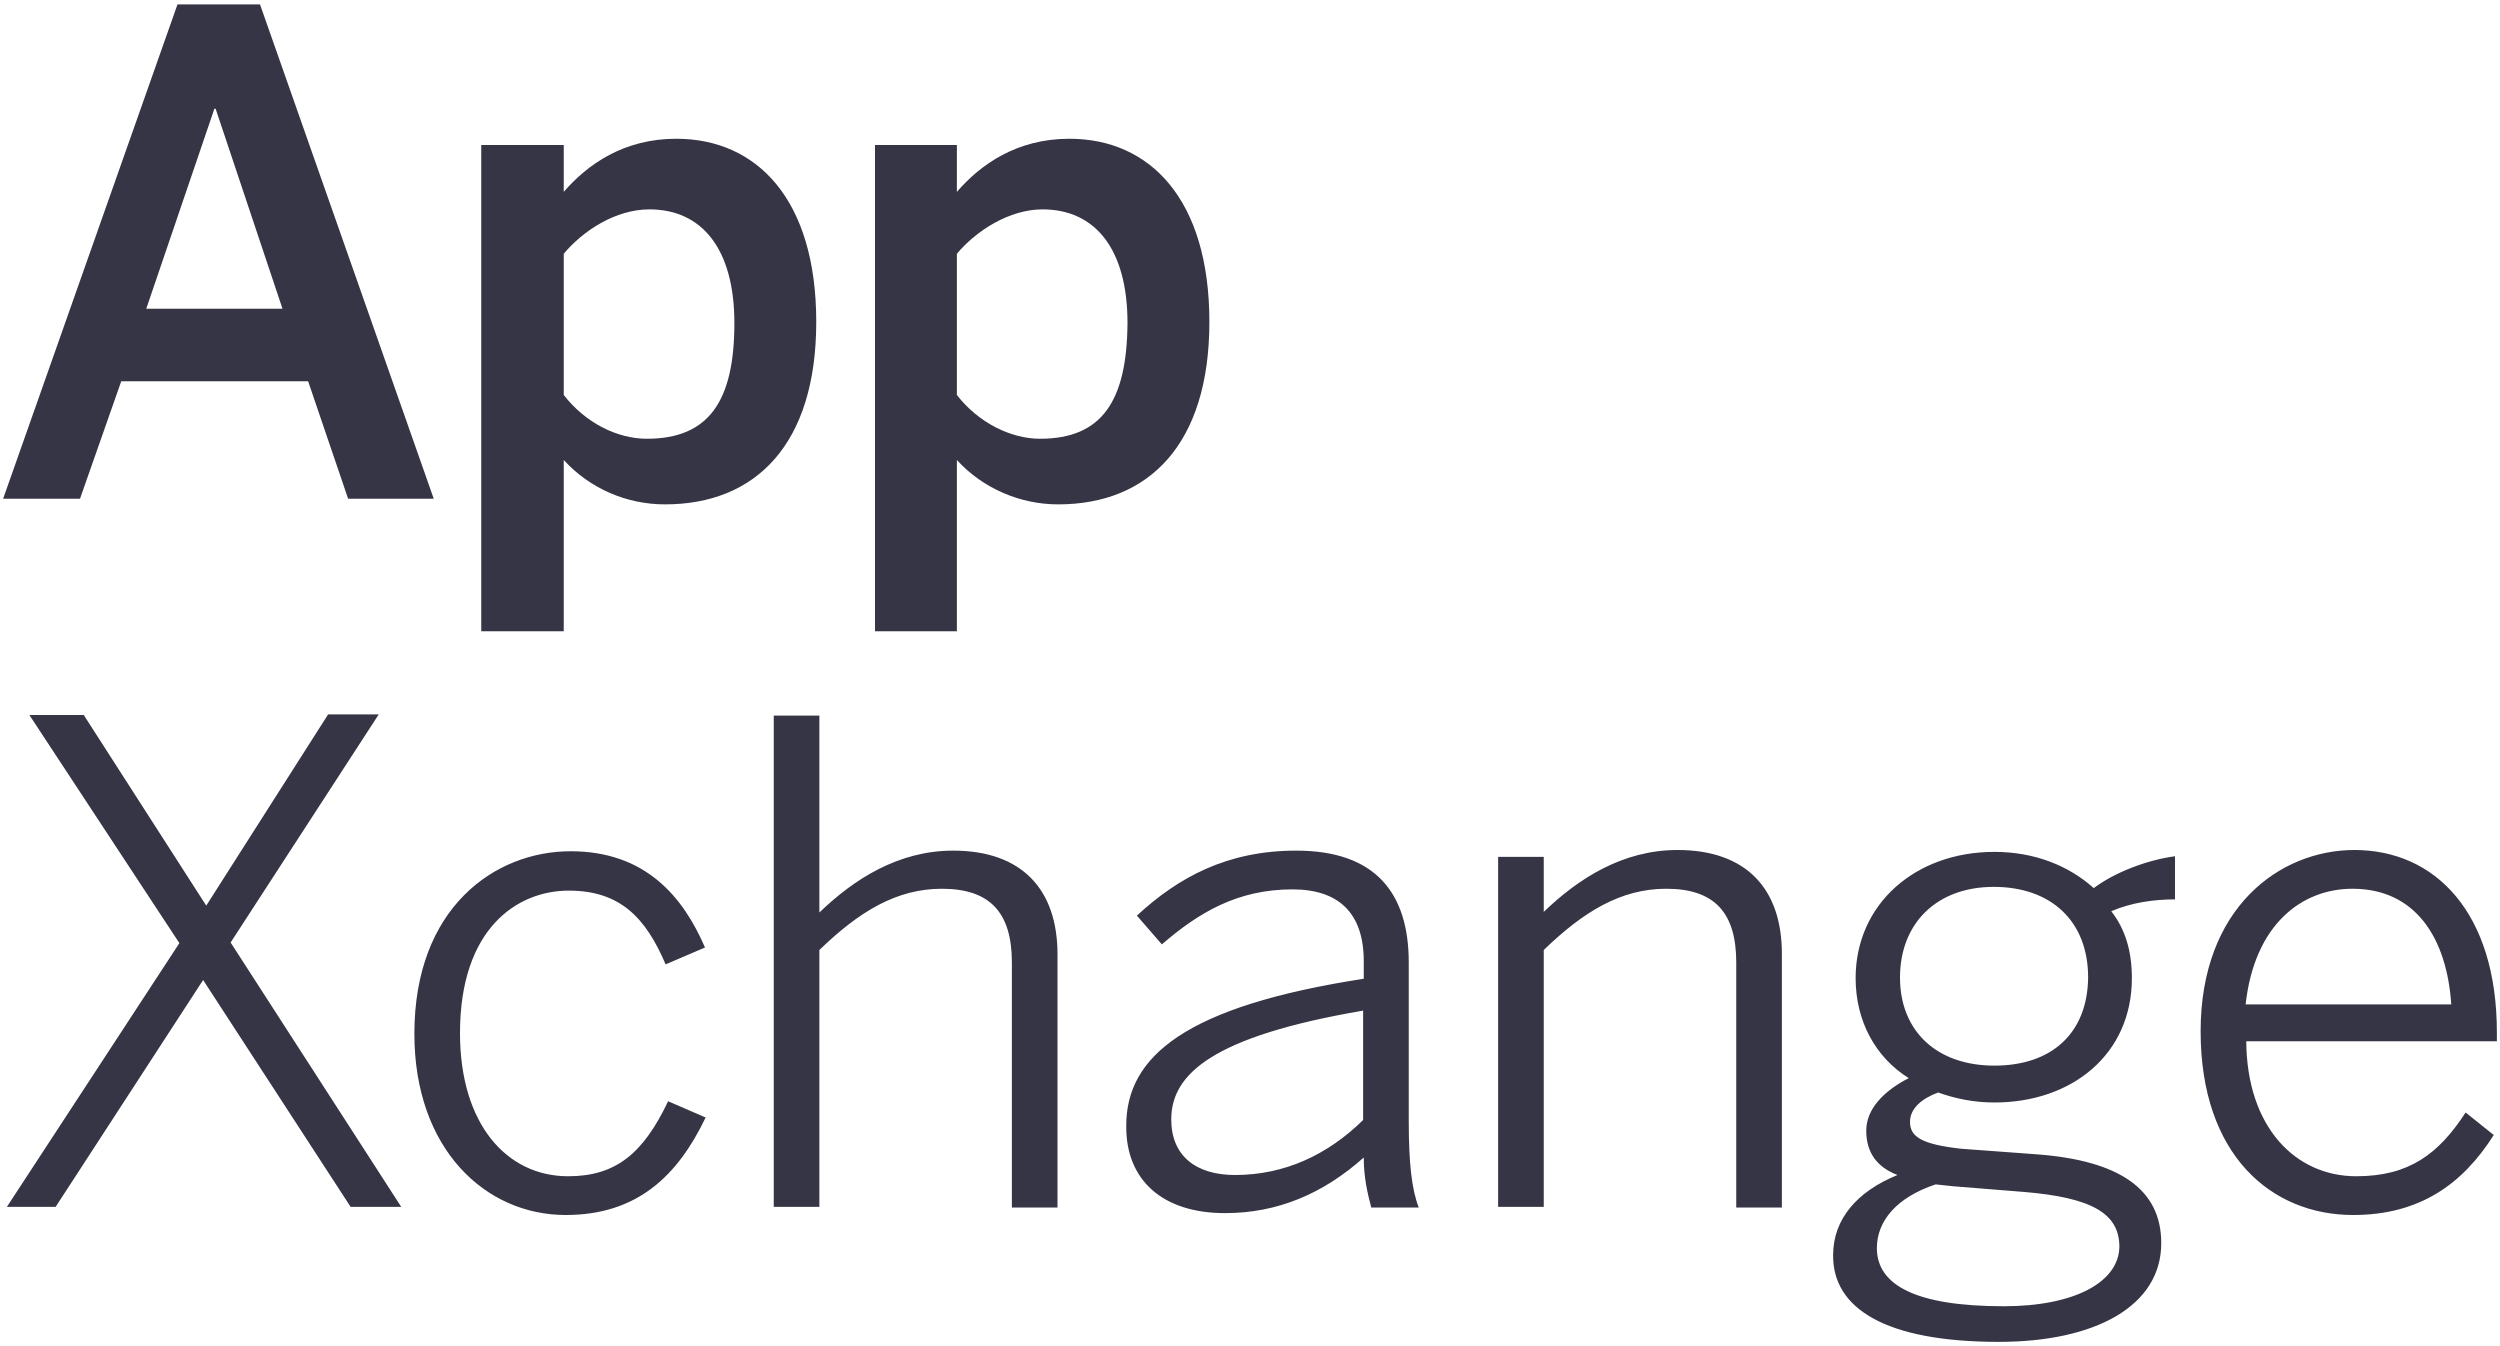
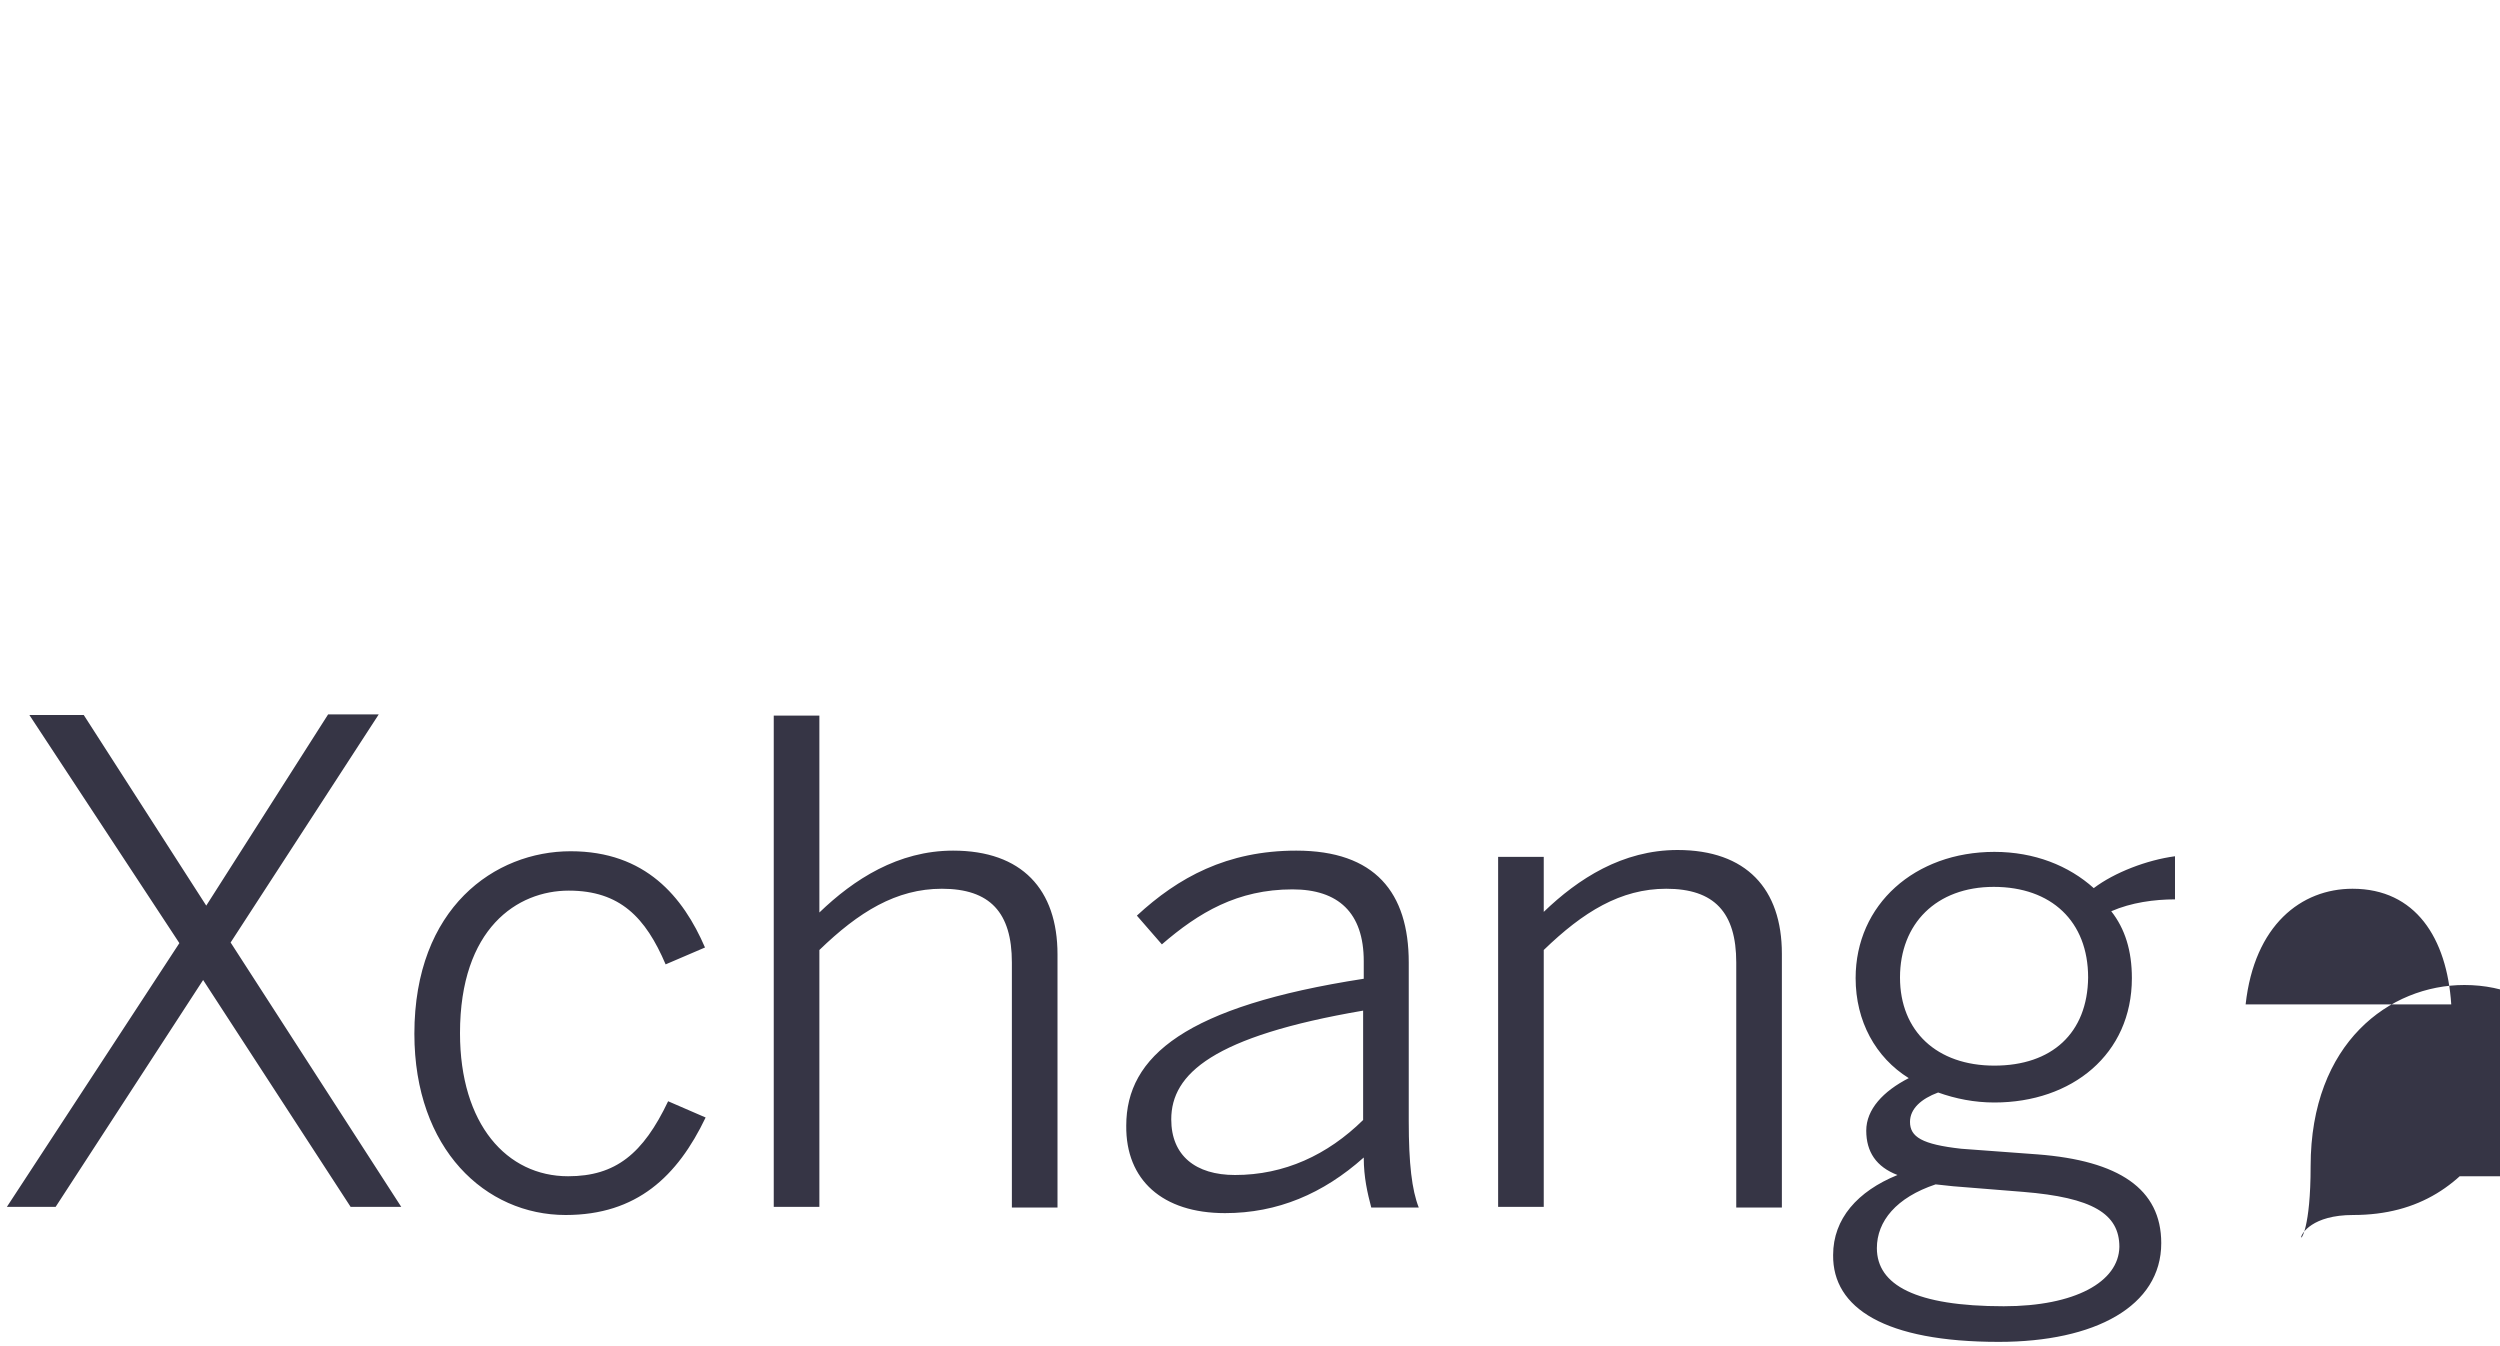
<svg xmlns="http://www.w3.org/2000/svg" version="1.1" id="Layer_1" x="0px" y="0px" viewBox="0 0 400 215.4" style="enable-background:new 0 0 400 215.4;" xml:space="preserve">
  <style type="text/css">
	.st0{fill:#363545;}
</style>
  <g>
-     <path class="st0" d="M359.3,160.7c1.4-12.7,8.9-18.5,17.1-18.5c10.1,0,15.1,7.9,15.8,18.5H359.3z M376.5,194.4   c10.6,0,17.5-4.9,22.5-12.8l-4.5-3.6c-4.3,6.6-9,10.2-17.5,10.2c-9.7,0-17.5-7.8-17.6-21.6h40.1v-1.4c0-19.1-9.8-29.2-22.8-29.2   c-11.9,0-24.6,9.2-24.6,29S363.4,194.4,376.5,194.4 M320.6,209c-14.1,0-20.3-3.4-20.3-9.3c0-4.3,3.1-8.1,9.4-10.2   c1,0.1,1.9,0.2,2.8,0.3l11.2,0.9c11.1,0.9,15.4,3.5,15.4,8.8C339,205.1,332,209,320.6,209 M319.8,214.7c15.4,0,26-5.7,26-15.8   c0-8.7-6.8-13.2-19.8-14.2l-12.2-0.9c-6.3-0.7-8.2-1.9-8.2-4.3c0-2.1,1.8-3.7,4.5-4.7c2.8,1,5.8,1.6,9,1.6c12.4,0,22-7.7,22-19.9   c0-4.4-1.1-7.9-3.3-10.7c3.2-1.4,6.9-1.9,10.2-1.9v-6.9c-4.5,0.6-9.7,2.6-13,5.1c-4-3.6-9.5-5.8-15.9-5.8   c-12.7,0-22.2,8.4-22.2,20.2c0,6.9,3.2,12.7,8.5,16c-4.1,2.1-6.8,5-6.8,8.4s1.6,5.8,5,7.1c-6.4,2.6-10.3,7-10.3,12.8   C293.2,209.3,301.6,214.7,319.8,214.7 M319.1,170.5c-9.2,0-15.1-5.5-15.1-14.1c0-8.6,5.8-14.5,15-14.5s15.1,5.5,15.1,14.5   C334,165.3,328.3,170.5,319.1,170.5 M239.7,193.1h7.3V152c6.3-6.1,12.3-9.8,19.6-9.8c7.7,0,11.2,3.8,11.2,11.8v39.2h7.3v-40.6   c0-10.4-5.7-16.6-16.7-16.6c-8.8,0-15.9,4.6-21.4,9.9v-8.8h-7.3V193.1z M196,194.1c8.4,0,15.7-3.1,22.2-8.9c0,3.2,0.6,5.7,1.2,8   h7.6c-1.1-2.8-1.6-7-1.6-13.8V154c0-11.2-5.4-17.9-18-17.9c-11.1,0-18.9,4.3-25.5,10.4l4,4.6c5.9-5.1,12.1-8.8,20.9-8.8   c7.3,0,11.4,3.7,11.4,11.5v2.8c-28.5,4.4-38,12.4-38,23.5C180.1,188.8,186,194.1,196,194.1 M197.6,188c-6.3,0-10.2-3.1-10.2-8.9   c0-7.3,6.7-13.3,30.7-17.4v17.5C212.4,184.8,205.5,188,197.6,188 M123.8,193.1h7.3V152c6.3-6.1,12.3-9.8,19.6-9.8   c7.7,0,11.2,3.8,11.2,11.8v39.2h7.3v-40.5c0-10.4-5.7-16.6-16.7-16.6c-8.8,0-15.9,4.6-21.4,9.9v-31.5h-7.3L123.8,193.1L123.8,193.1   z M90.5,194.4c11.4,0,17.9-6.2,22.4-15.6l-6-2.6c-4,8.4-8.4,12-16,12c-9.8,0-17.3-8.3-17.3-22.9c0-16.8,9.2-22.8,17.4-22.8   s12.3,4.3,15.5,11.8l6.3-2.7c-3.5-8.1-9.5-15.4-21.5-15.4c-12.1,0-25,9-25,29.2C66.3,183.9,77.7,194.4,90.5,194.4 M1.1,193.1h7.8   l23.6-36.3l23.6,36.3h8.1l-27.3-42.3l23.7-36.5h-8.1L33,144.9l-19.6-30.5H4.7l24,36.5L1.1,193.1z" />
-     <path class="st0" d="M153.1,101V73.6c4.2,4.6,10.2,7.1,16.2,7.1c14.5,0,24.2-9.6,24.2-29.2s-9.5-29.3-22.4-29.3   c-8.4,0-14.2,4.1-18,8.5v-7.5H140V101H153.1L153.1,101z M166.4,70.2c-4.6,0-9.8-2.5-13.3-7V40.6c3.1-3.7,8.4-7.1,13.7-7.1   c8.4,0,13.6,6.3,13.6,18.2C180.3,64.2,176.3,70.2,166.4,70.2 M90.2,101V73.6c4.2,4.6,10.1,7.1,16.2,7.1c14.5,0,24.2-9.6,24.2-29.2   s-9.5-29.3-22.4-29.3c-8.4,0-14.2,4.1-18,8.5v-7.5H77V101H90.2L90.2,101z M103.5,70.2c-4.7,0-9.8-2.5-13.3-7V40.6   c3.1-3.7,8.3-7.1,13.7-7.1c8.4,0,13.6,6.3,13.6,18.2C117.5,64.2,113.4,70.2,103.5,70.2 M12.8,79.8L19.4,61h29.9l6.4,18.8h13.7   L41.6,0.7H28.4L0.5,79.8H12.8L12.8,79.8z M34.3,17.4h0.2l10.7,32H23.4L34.3,17.4z" />
+     <path class="st0" d="M359.3,160.7c1.4-12.7,8.9-18.5,17.1-18.5c10.1,0,15.1,7.9,15.8,18.5H359.3z M376.5,194.4   c10.6,0,17.5-4.9,22.5-12.8l-4.5-3.6c-4.3,6.6-9,10.2-17.5,10.2h40.1v-1.4c0-19.1-9.8-29.2-22.8-29.2   c-11.9,0-24.6,9.2-24.6,29S363.4,194.4,376.5,194.4 M320.6,209c-14.1,0-20.3-3.4-20.3-9.3c0-4.3,3.1-8.1,9.4-10.2   c1,0.1,1.9,0.2,2.8,0.3l11.2,0.9c11.1,0.9,15.4,3.5,15.4,8.8C339,205.1,332,209,320.6,209 M319.8,214.7c15.4,0,26-5.7,26-15.8   c0-8.7-6.8-13.2-19.8-14.2l-12.2-0.9c-6.3-0.7-8.2-1.9-8.2-4.3c0-2.1,1.8-3.7,4.5-4.7c2.8,1,5.8,1.6,9,1.6c12.4,0,22-7.7,22-19.9   c0-4.4-1.1-7.9-3.3-10.7c3.2-1.4,6.9-1.9,10.2-1.9v-6.9c-4.5,0.6-9.7,2.6-13,5.1c-4-3.6-9.5-5.8-15.9-5.8   c-12.7,0-22.2,8.4-22.2,20.2c0,6.9,3.2,12.7,8.5,16c-4.1,2.1-6.8,5-6.8,8.4s1.6,5.8,5,7.1c-6.4,2.6-10.3,7-10.3,12.8   C293.2,209.3,301.6,214.7,319.8,214.7 M319.1,170.5c-9.2,0-15.1-5.5-15.1-14.1c0-8.6,5.8-14.5,15-14.5s15.1,5.5,15.1,14.5   C334,165.3,328.3,170.5,319.1,170.5 M239.7,193.1h7.3V152c6.3-6.1,12.3-9.8,19.6-9.8c7.7,0,11.2,3.8,11.2,11.8v39.2h7.3v-40.6   c0-10.4-5.7-16.6-16.7-16.6c-8.8,0-15.9,4.6-21.4,9.9v-8.8h-7.3V193.1z M196,194.1c8.4,0,15.7-3.1,22.2-8.9c0,3.2,0.6,5.7,1.2,8   h7.6c-1.1-2.8-1.6-7-1.6-13.8V154c0-11.2-5.4-17.9-18-17.9c-11.1,0-18.9,4.3-25.5,10.4l4,4.6c5.9-5.1,12.1-8.8,20.9-8.8   c7.3,0,11.4,3.7,11.4,11.5v2.8c-28.5,4.4-38,12.4-38,23.5C180.1,188.8,186,194.1,196,194.1 M197.6,188c-6.3,0-10.2-3.1-10.2-8.9   c0-7.3,6.7-13.3,30.7-17.4v17.5C212.4,184.8,205.5,188,197.6,188 M123.8,193.1h7.3V152c6.3-6.1,12.3-9.8,19.6-9.8   c7.7,0,11.2,3.8,11.2,11.8v39.2h7.3v-40.5c0-10.4-5.7-16.6-16.7-16.6c-8.8,0-15.9,4.6-21.4,9.9v-31.5h-7.3L123.8,193.1L123.8,193.1   z M90.5,194.4c11.4,0,17.9-6.2,22.4-15.6l-6-2.6c-4,8.4-8.4,12-16,12c-9.8,0-17.3-8.3-17.3-22.9c0-16.8,9.2-22.8,17.4-22.8   s12.3,4.3,15.5,11.8l6.3-2.7c-3.5-8.1-9.5-15.4-21.5-15.4c-12.1,0-25,9-25,29.2C66.3,183.9,77.7,194.4,90.5,194.4 M1.1,193.1h7.8   l23.6-36.3l23.6,36.3h8.1l-27.3-42.3l23.7-36.5h-8.1L33,144.9l-19.6-30.5H4.7l24,36.5L1.1,193.1z" />
  </g>
</svg>